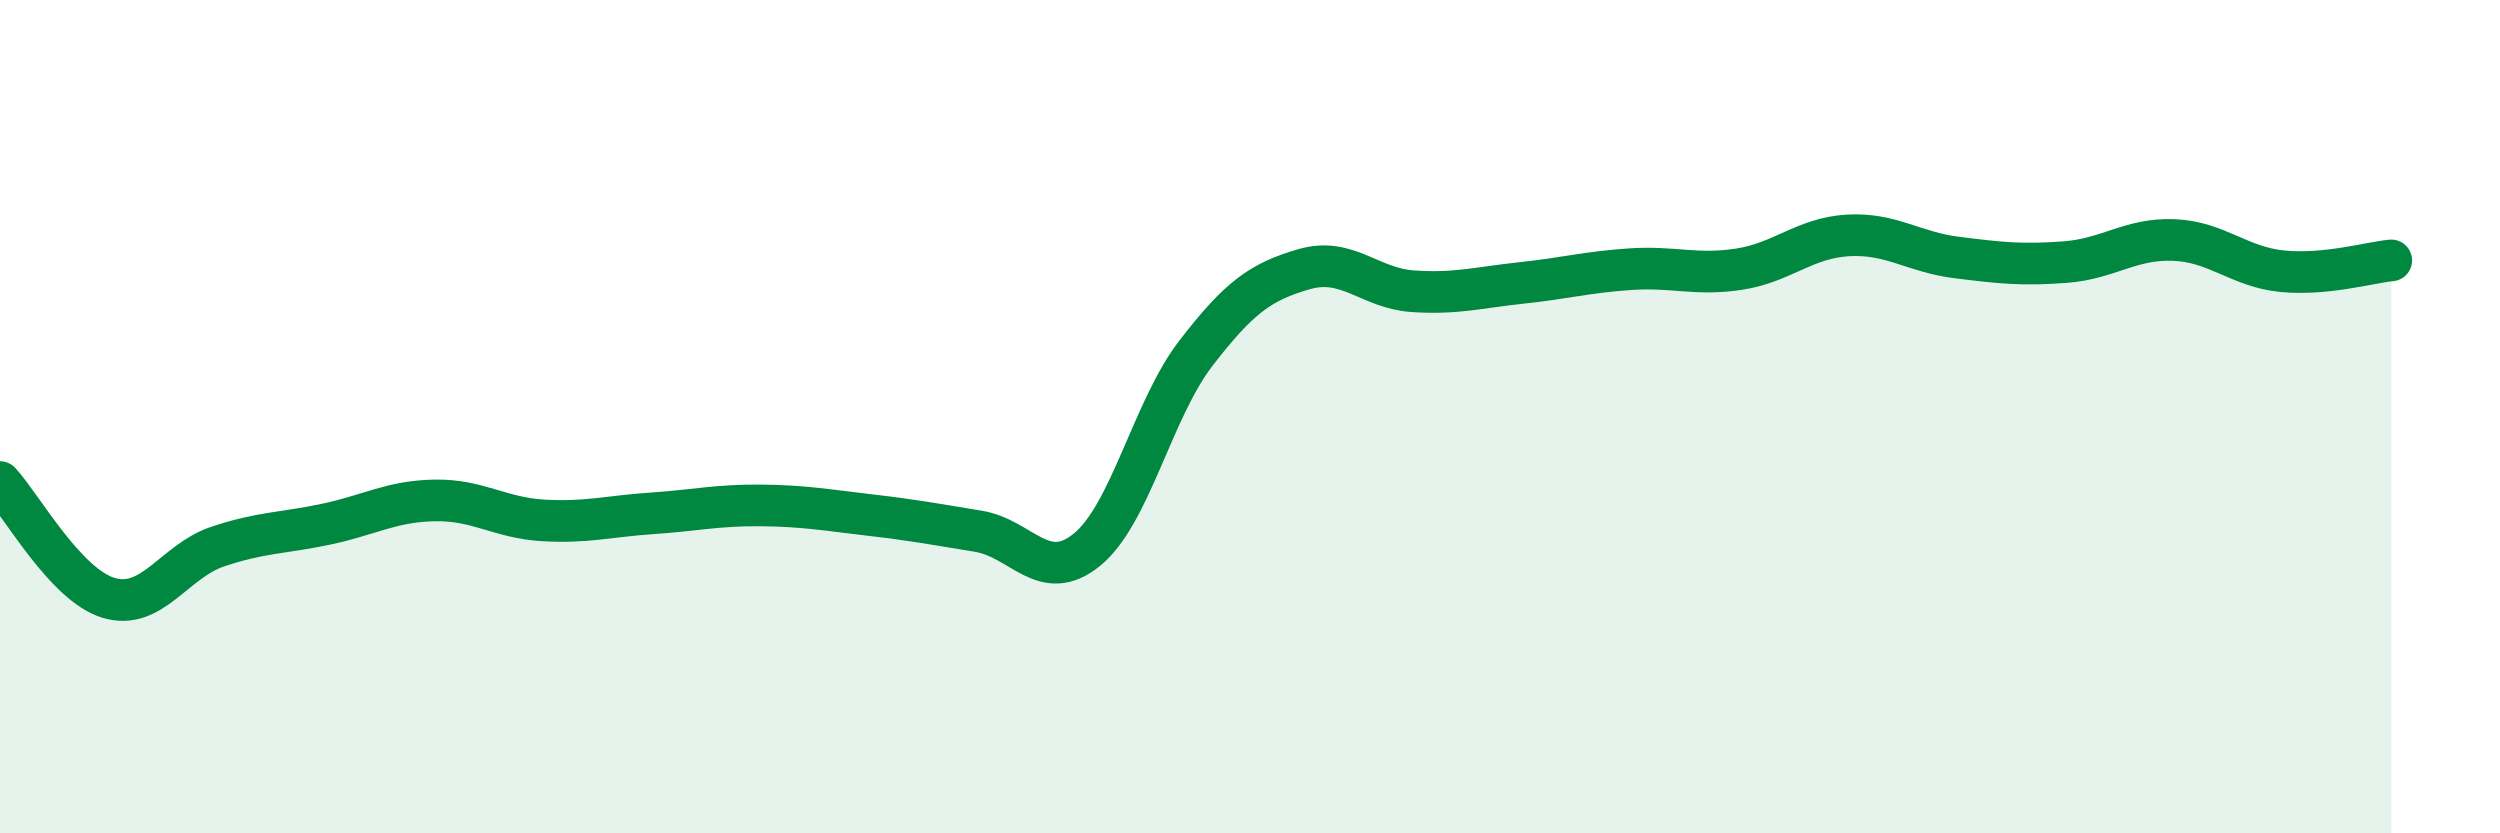
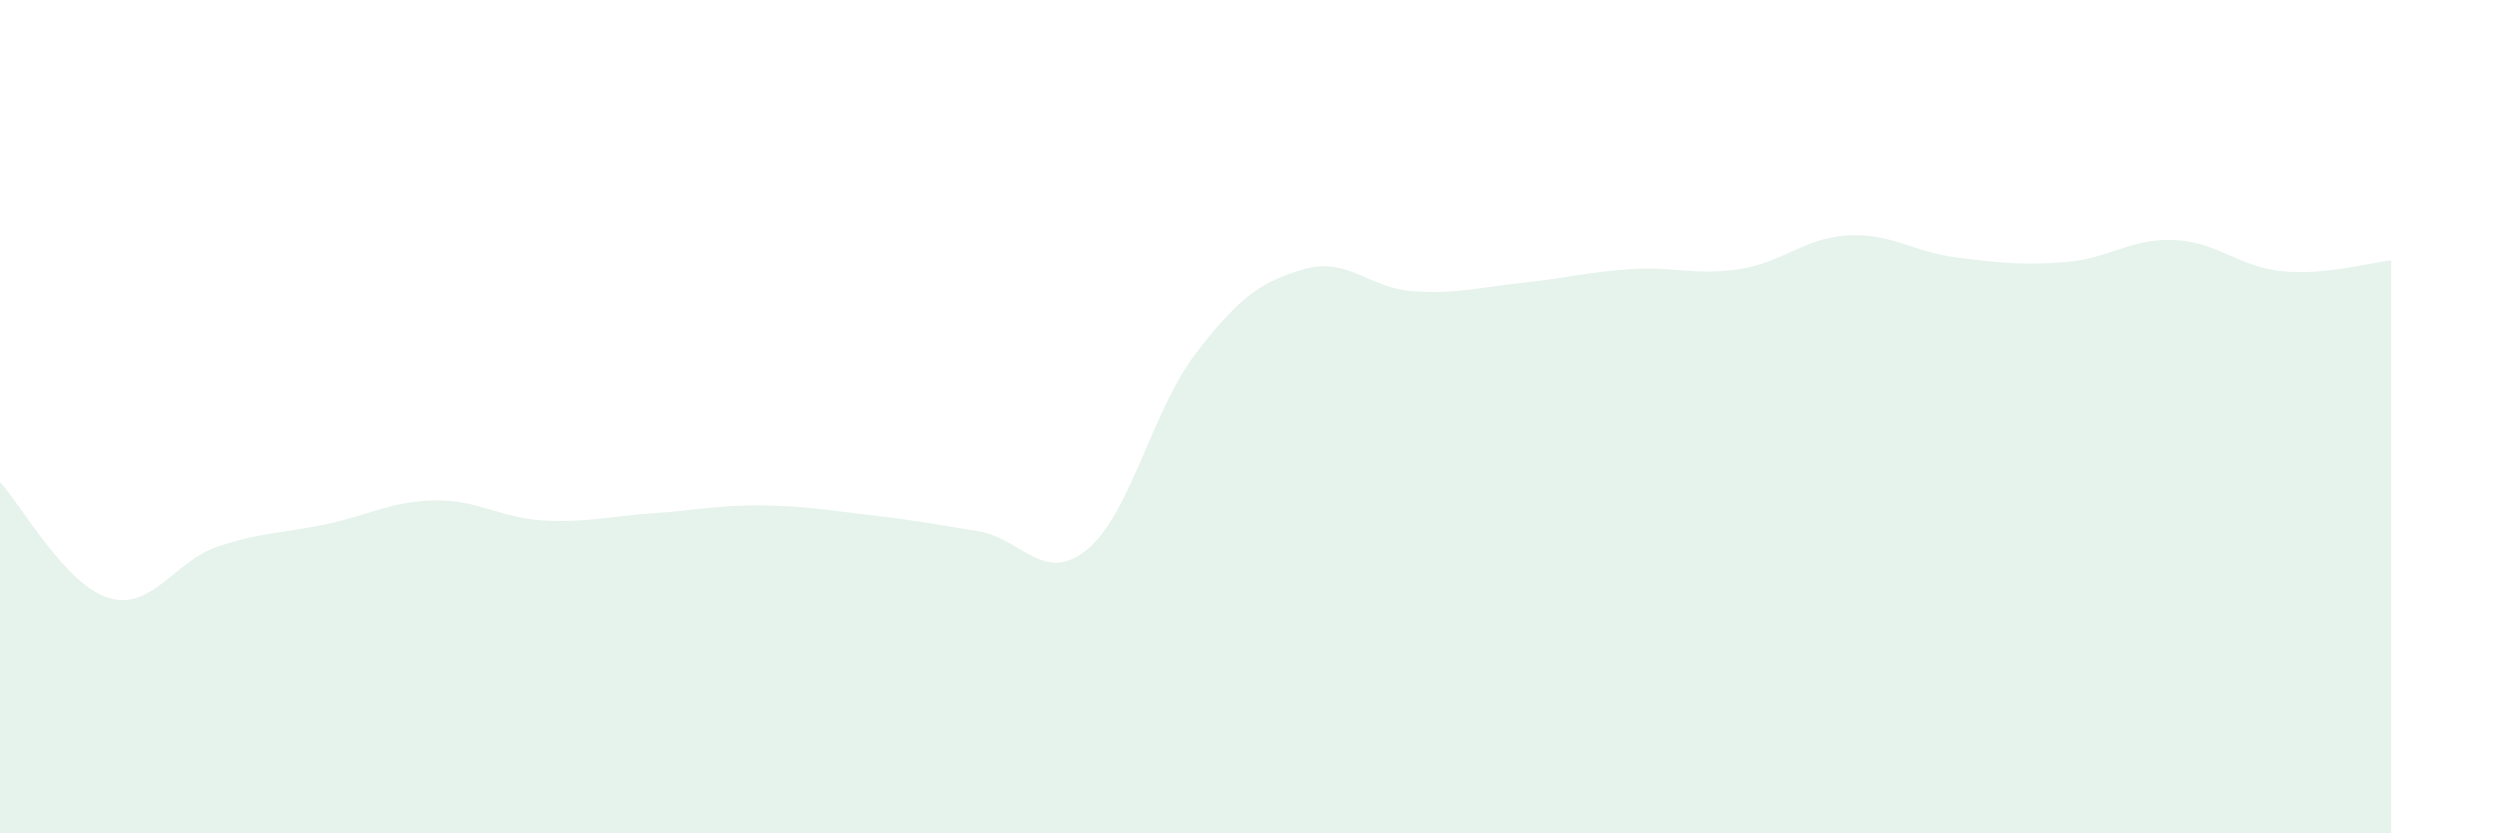
<svg xmlns="http://www.w3.org/2000/svg" width="60" height="20" viewBox="0 0 60 20">
  <path d="M 0,11.57 C 0.52,12.13 1.57,14.04 2.61,14.35 C 3.65,14.66 4.18,13.47 5.22,13.12 C 6.26,12.77 6.79,12.8 7.83,12.58 C 8.87,12.36 9.39,12.03 10.43,12.01 C 11.47,11.99 12,12.43 13.04,12.49 C 14.08,12.55 14.61,12.39 15.65,12.32 C 16.69,12.25 17.22,12.12 18.26,12.13 C 19.3,12.14 19.83,12.24 20.87,12.36 C 21.91,12.48 22.44,12.58 23.48,12.75 C 24.52,12.92 25.05,14.04 26.09,13.19 C 27.13,12.34 27.66,9.83 28.7,8.48 C 29.74,7.13 30.26,6.76 31.3,6.46 C 32.34,6.16 32.87,6.92 33.91,6.99 C 34.95,7.06 35.48,6.9 36.52,6.79 C 37.56,6.68 38.09,6.53 39.13,6.46 C 40.17,6.39 40.7,6.62 41.74,6.46 C 42.78,6.3 43.31,5.71 44.35,5.65 C 45.39,5.59 45.92,6.05 46.96,6.18 C 48,6.31 48.53,6.37 49.57,6.29 C 50.61,6.21 51.13,5.72 52.17,5.76 C 53.21,5.8 53.74,6.41 54.78,6.51 C 55.82,6.61 56.87,6.3 57.39,6.25L57.39 20L0 20Z" fill="#008740" opacity="0.1" stroke-linecap="round" stroke-linejoin="round" />
-   <path d="M 0,11.57 C 0.52,12.13 1.57,14.04 2.61,14.35 C 3.65,14.66 4.18,13.47 5.22,13.12 C 6.26,12.77 6.79,12.8 7.83,12.58 C 8.87,12.36 9.39,12.03 10.43,12.01 C 11.47,11.99 12,12.43 13.04,12.49 C 14.08,12.55 14.61,12.39 15.65,12.32 C 16.69,12.25 17.22,12.12 18.26,12.13 C 19.3,12.14 19.83,12.24 20.87,12.36 C 21.91,12.48 22.44,12.58 23.48,12.75 C 24.52,12.92 25.05,14.04 26.09,13.19 C 27.13,12.34 27.66,9.83 28.7,8.48 C 29.74,7.13 30.26,6.76 31.3,6.46 C 32.34,6.16 32.87,6.92 33.91,6.99 C 34.95,7.06 35.48,6.9 36.52,6.79 C 37.56,6.68 38.09,6.53 39.13,6.46 C 40.17,6.39 40.7,6.62 41.74,6.46 C 42.78,6.3 43.31,5.71 44.35,5.65 C 45.39,5.59 45.92,6.05 46.96,6.18 C 48,6.31 48.53,6.37 49.57,6.29 C 50.61,6.21 51.13,5.72 52.17,5.76 C 53.21,5.8 53.74,6.41 54.78,6.51 C 55.82,6.61 56.87,6.3 57.39,6.25" stroke="#008740" stroke-width="1" fill="none" stroke-linecap="round" stroke-linejoin="round" />
</svg>